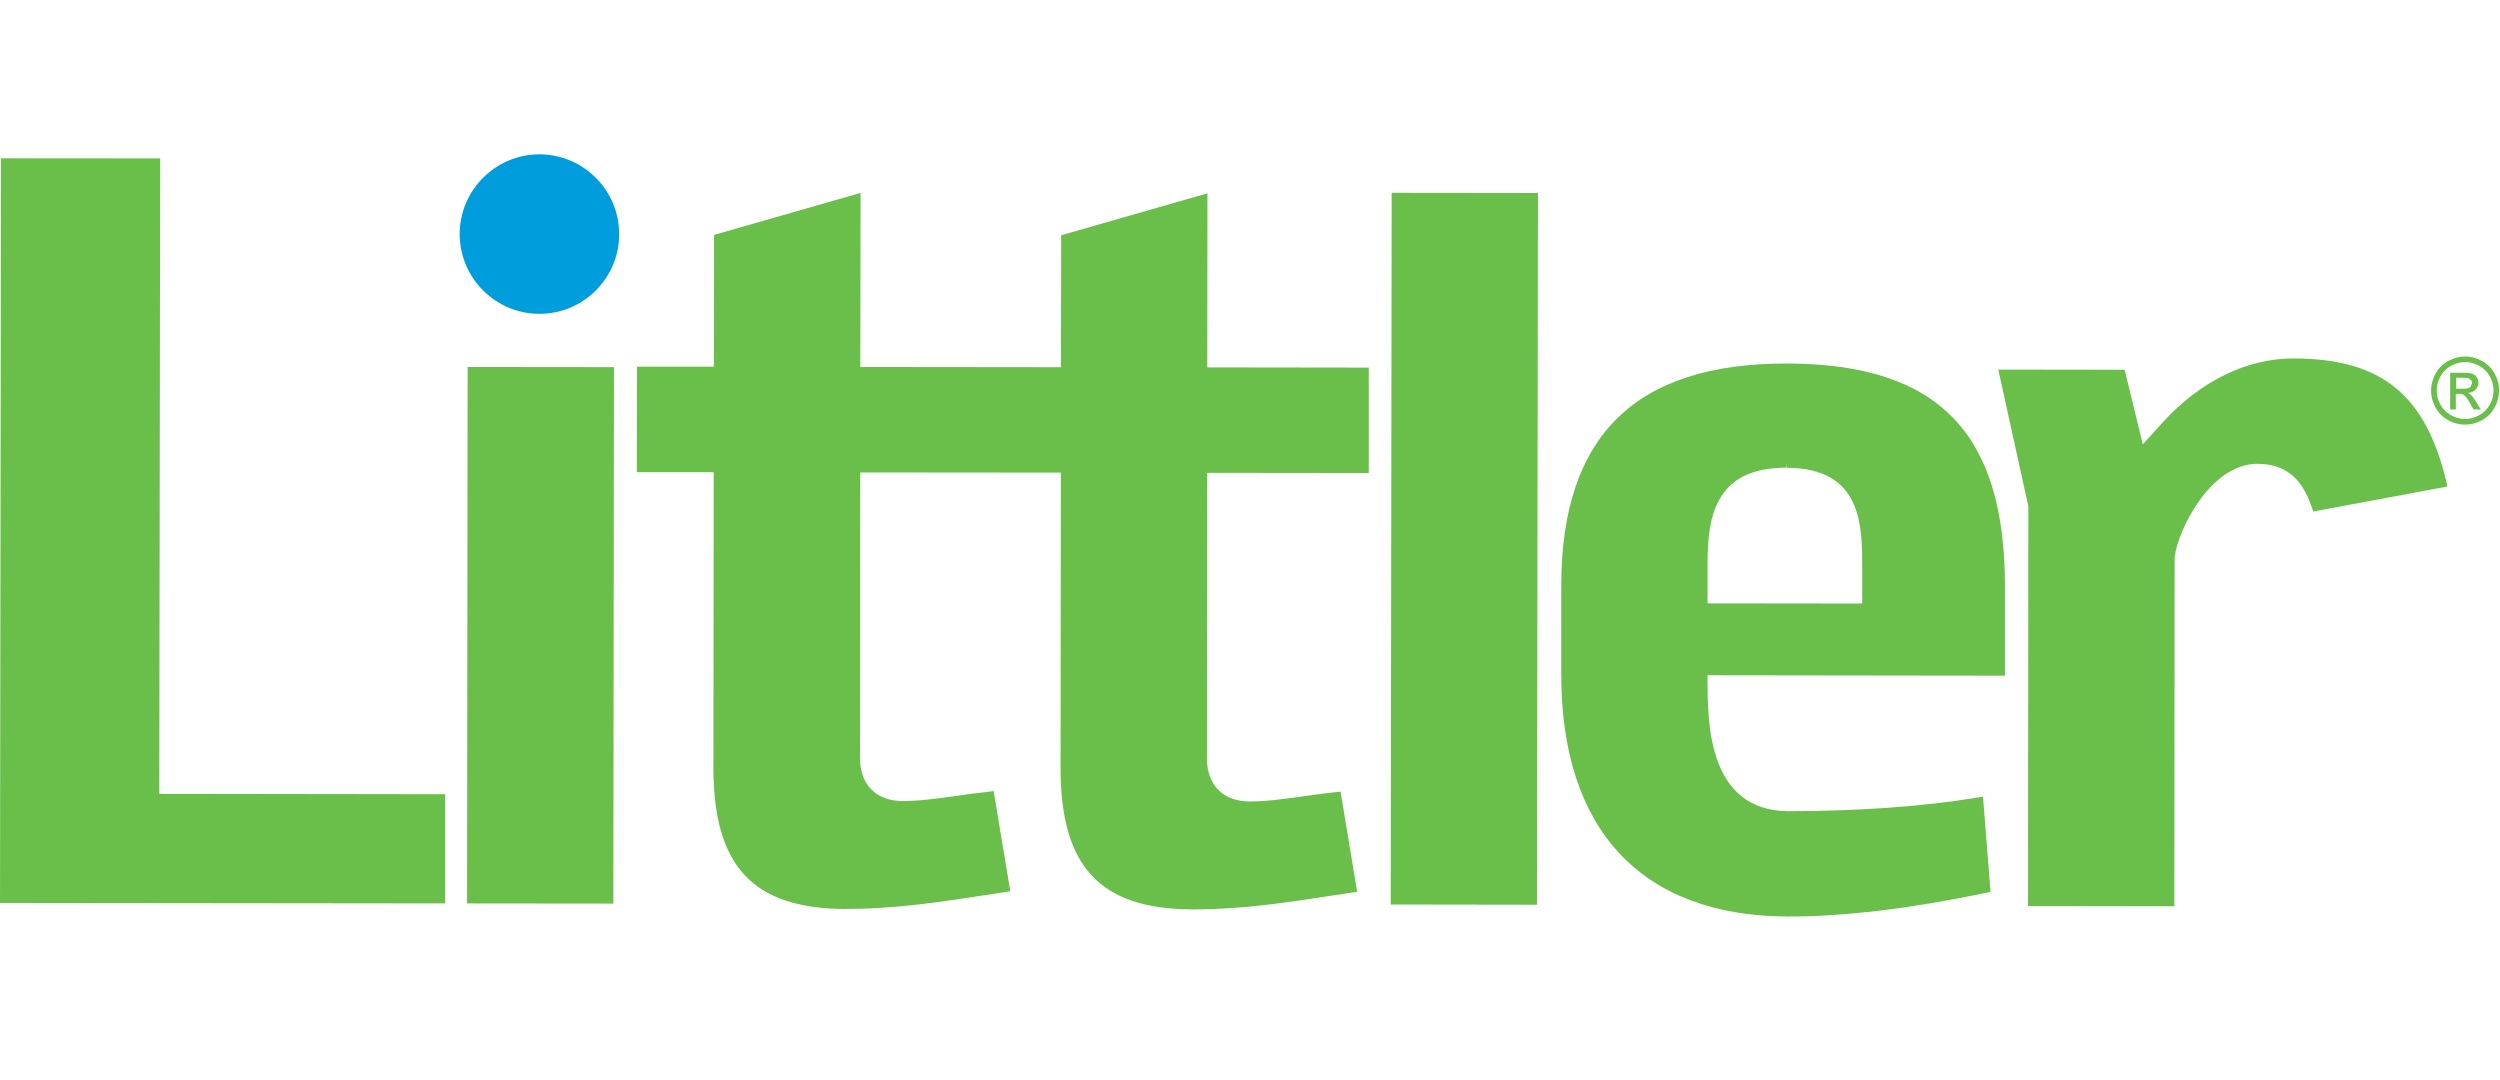
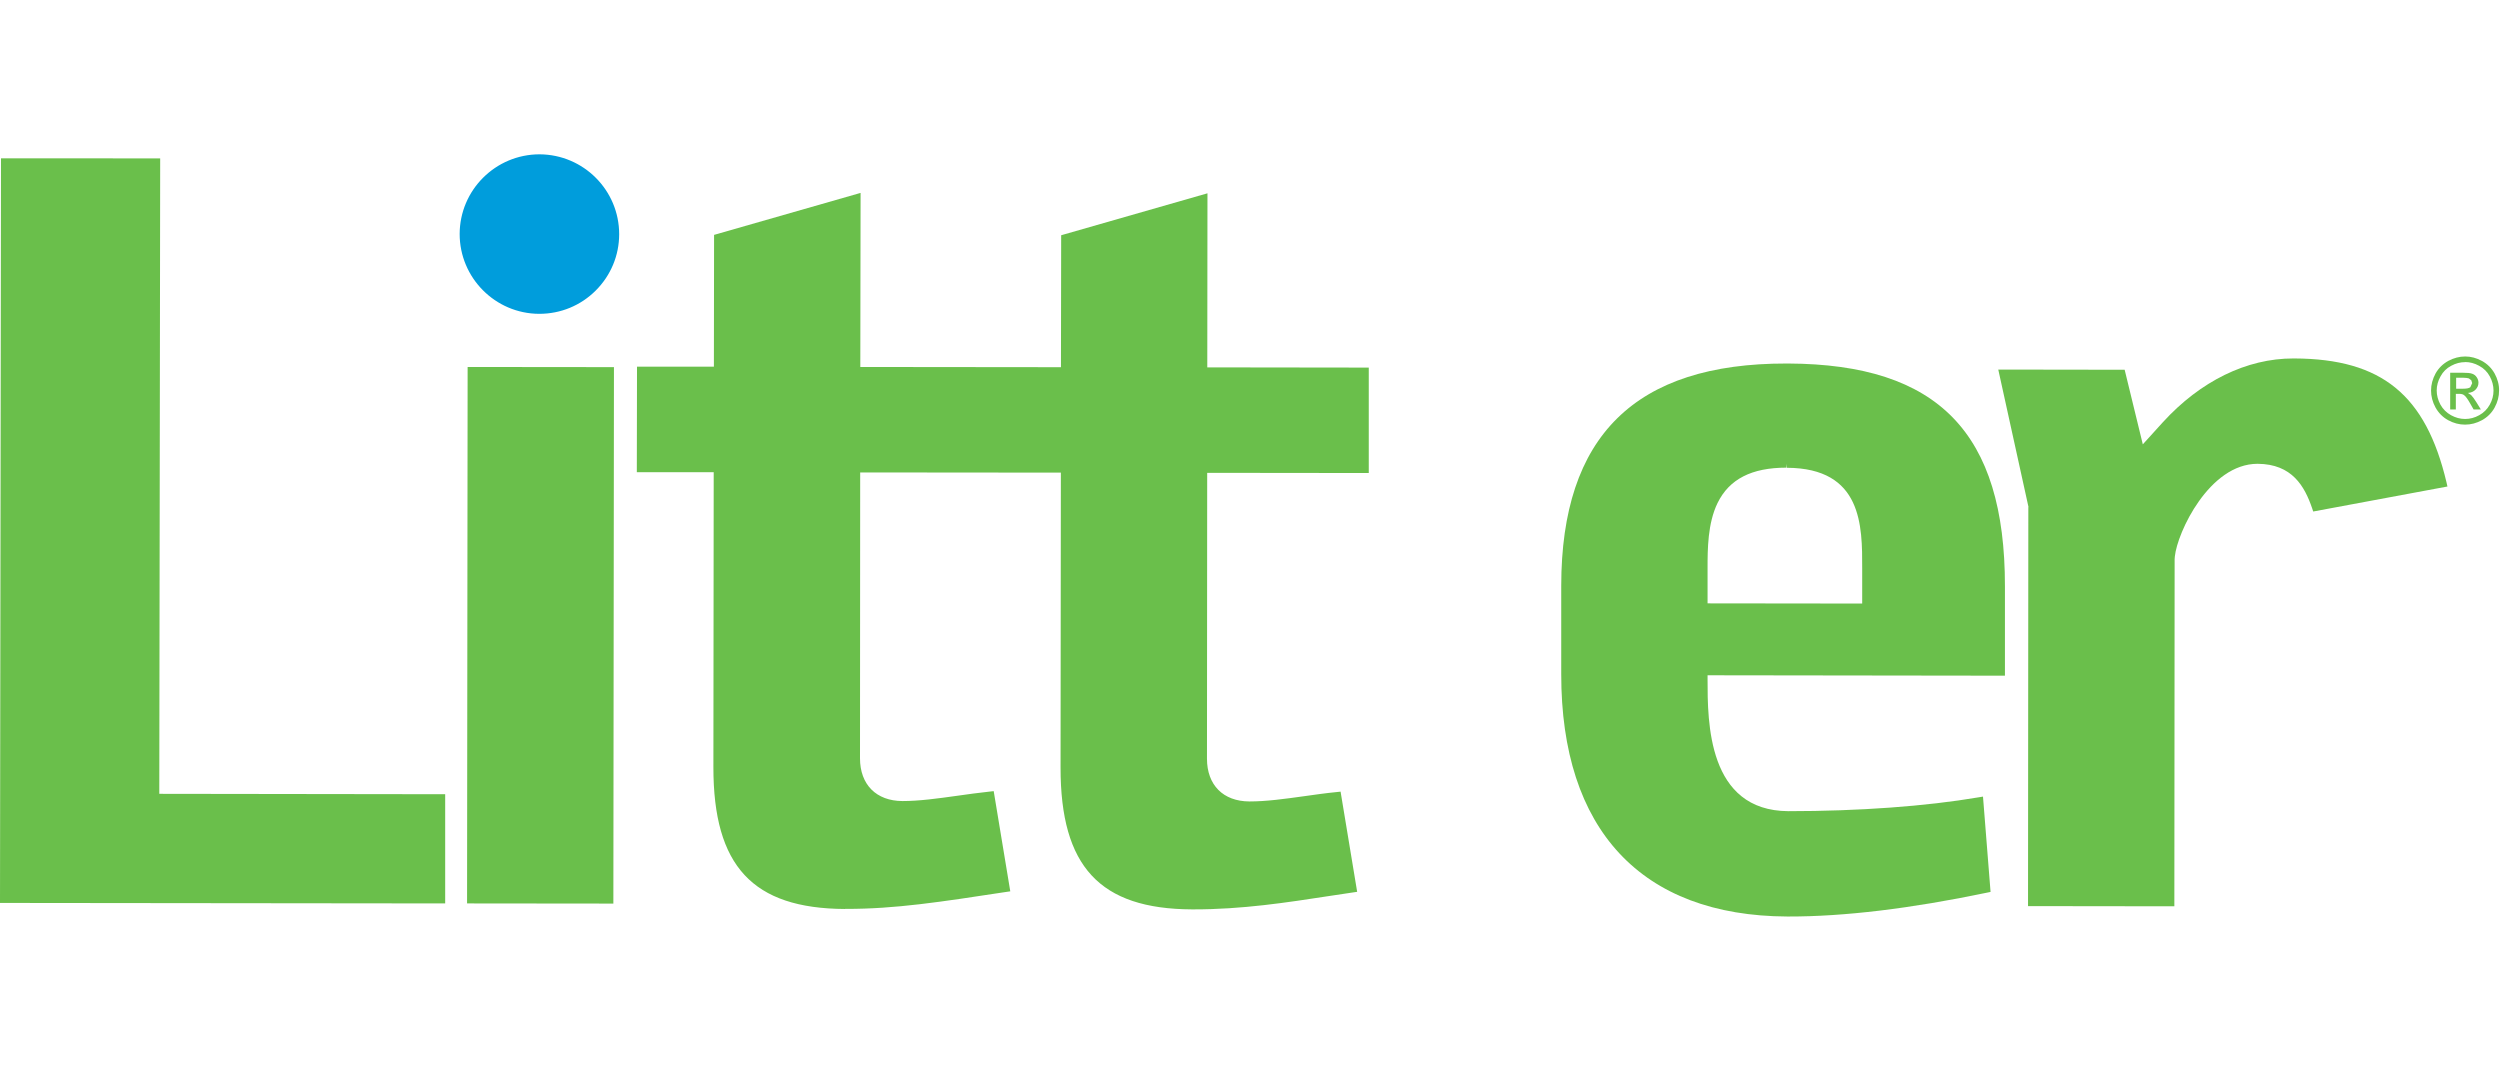
<svg xmlns="http://www.w3.org/2000/svg" width="81" height="35" viewBox="0 0 81 35" fill="none">
  <g clip-path="url(#clip0_4527_6158)">
    <path d="M79.871 11.55C80.058 11.55 80.238 11.598 80.414 11.694C80.591 11.791 80.726 11.926 80.826 12.102C80.922 12.279 80.974 12.466 80.97 12.655C80.97 12.845 80.922 13.028 80.826 13.205C80.729 13.382 80.591 13.517 80.418 13.613C80.241 13.71 80.058 13.758 79.868 13.758C79.678 13.758 79.495 13.71 79.318 13.613C79.145 13.517 79.007 13.378 78.91 13.202C78.814 13.025 78.766 12.842 78.766 12.652C78.766 12.463 78.817 12.276 78.913 12.099C79.013 11.923 79.151 11.788 79.328 11.691C79.505 11.598 79.685 11.55 79.871 11.55ZM79.871 11.733C79.717 11.733 79.566 11.771 79.418 11.852C79.27 11.929 79.154 12.045 79.074 12.193C78.991 12.34 78.949 12.495 78.949 12.652C78.949 12.81 78.991 12.964 79.071 13.112C79.151 13.256 79.267 13.372 79.412 13.452C79.559 13.533 79.71 13.575 79.868 13.575C80.025 13.575 80.18 13.536 80.328 13.452C80.475 13.372 80.588 13.256 80.668 13.112C80.749 12.967 80.79 12.813 80.79 12.655C80.79 12.498 80.749 12.34 80.668 12.193C80.588 12.045 80.472 11.932 80.324 11.852C80.177 11.771 80.025 11.73 79.871 11.73M79.386 13.266V12.077H79.797C79.939 12.077 80.038 12.086 80.099 12.109C80.164 12.132 80.212 12.17 80.247 12.225C80.283 12.279 80.302 12.337 80.302 12.398C80.302 12.485 80.27 12.559 80.209 12.623C80.148 12.688 80.064 12.723 79.961 12.732L80.061 12.797C80.109 12.845 80.167 12.922 80.234 13.031L80.379 13.266H80.144L80.038 13.08C79.955 12.932 79.887 12.838 79.836 12.803C79.8 12.774 79.749 12.761 79.682 12.761H79.569V13.266H79.376H79.386ZM79.579 12.594H79.81C79.923 12.594 79.996 12.578 80.038 12.546L80.099 12.414L80.07 12.321L79.99 12.26C79.955 12.247 79.891 12.241 79.797 12.238H79.579V12.594Z" fill="#6ABF4B" />
    <path d="M15.151 11.89L15.133 29.271L19.873 29.276L19.892 11.895L15.151 11.89Z" fill="#6ABF4B" />
    <path d="M0.032 5.129L5.19 5.132L5.161 25.72L14.424 25.733V29.271L0 29.255L0.032 5.129Z" fill="#6ABF4B" />
-     <path d="M45.09 6.247L49.83 6.253L49.798 29.313L45.06 29.306L45.09 6.247Z" fill="#6ABF4B" />
    <path d="M65.724 16.432L64.744 11.974L68.839 11.98L69.427 14.397L70.076 13.681C71.294 12.347 72.795 11.611 74.305 11.614H74.341C77.169 11.627 78.596 12.793 79.268 15.634L79.297 15.763L74.948 16.573L74.913 16.467C74.669 15.757 74.267 15.034 73.145 15.027C71.577 15.027 70.542 17.258 70.465 18.029L70.458 18.119L70.449 29.364L65.708 29.358L65.718 16.432H65.724Z" fill="#6ABF4B" />
    <path d="M57.905 29.695C53.178 29.673 50.578 26.883 50.584 21.837V18.977C50.587 14.127 52.978 11.771 57.883 11.778H57.941C62.8 11.8 64.963 14.028 64.96 18.996V21.892L55.325 21.879V22.011C55.325 23.393 55.325 26.269 57.944 26.282C60.21 26.282 62.398 26.125 64.114 25.832L64.249 25.81L64.494 28.898L64.384 28.921C61.91 29.438 59.744 29.698 57.95 29.695H57.905ZM57.88 15.152C56.755 15.152 56.028 15.522 55.649 16.297C55.328 16.955 55.325 17.794 55.325 18.405V19.549L60.335 19.555V18.411C60.338 17.042 60.341 15.165 57.892 15.156V15.027L57.876 15.156L57.88 15.152Z" fill="#6ABF4B" />
-     <path d="M27.375 29.451C24.387 29.435 23.111 28.063 23.114 24.852L23.124 15.3H20.633L20.639 11.881H23.13L23.136 7.61L27.883 6.25L27.874 11.89L34.375 11.897L34.382 7.622L39.122 6.263L39.116 11.903L44.348 11.91V15.326L39.113 15.32L39.106 24.582C39.106 25.434 39.63 25.964 40.482 25.967C41.035 25.967 41.626 25.884 42.253 25.797C42.596 25.749 42.953 25.697 43.316 25.662L43.435 25.649L43.972 28.895L43.843 28.914C43.596 28.95 43.345 28.988 43.091 29.027C41.69 29.242 40.241 29.467 38.656 29.464H38.621C35.632 29.451 34.359 28.076 34.362 24.868L34.372 15.313L27.87 15.307L27.864 24.569C27.864 25.421 28.391 25.951 29.24 25.954C29.789 25.954 30.381 25.871 31.007 25.784C31.354 25.736 31.711 25.684 32.077 25.646L32.196 25.633L32.733 28.879L32.605 28.898C32.357 28.934 32.11 28.972 31.859 29.011C30.454 29.226 29.002 29.451 27.417 29.448H27.382L27.375 29.451Z" fill="#6ABF4B" />
+     <path d="M27.375 29.451C24.387 29.435 23.111 28.063 23.114 24.852L23.124 15.3H20.633L20.639 11.881H23.13L23.136 7.61L27.883 6.25L27.874 11.89L34.375 11.897L34.382 7.622L39.122 6.263L39.116 11.903L44.348 11.91V15.326L39.113 15.32L39.106 24.582C39.106 25.434 39.63 25.964 40.482 25.967C41.035 25.967 41.626 25.884 42.253 25.797C42.596 25.749 42.953 25.697 43.316 25.662L43.435 25.649L43.972 28.895L43.843 28.914C43.596 28.95 43.345 28.988 43.091 29.027C41.69 29.242 40.241 29.467 38.656 29.464H38.621C35.632 29.451 34.359 28.076 34.362 24.868L34.372 15.313L27.87 15.307L27.864 24.569C27.864 25.421 28.391 25.951 29.24 25.954C29.789 25.954 30.381 25.871 31.007 25.784C31.354 25.736 31.711 25.684 32.077 25.646L32.196 25.633L32.733 28.879L32.605 28.898C30.454 29.226 29.002 29.451 27.417 29.448H27.382L27.375 29.451Z" fill="#6ABF4B" />
    <path d="M17.483 5C16.056 5 14.896 6.157 14.893 7.581C14.893 9.001 16.046 10.162 17.467 10.168H17.473C18.164 10.168 18.814 9.901 19.302 9.413C19.791 8.924 20.061 8.275 20.061 7.587C20.061 6.167 18.91 5.006 17.48 5H17.483Z" fill="#009DDC" />
  </g>
  <defs>
    <clipPath id="clip0_4527_6158">
      <rect width="80.971" height="34.695" fill="white" />
    </clipPath>
  </defs>
</svg>